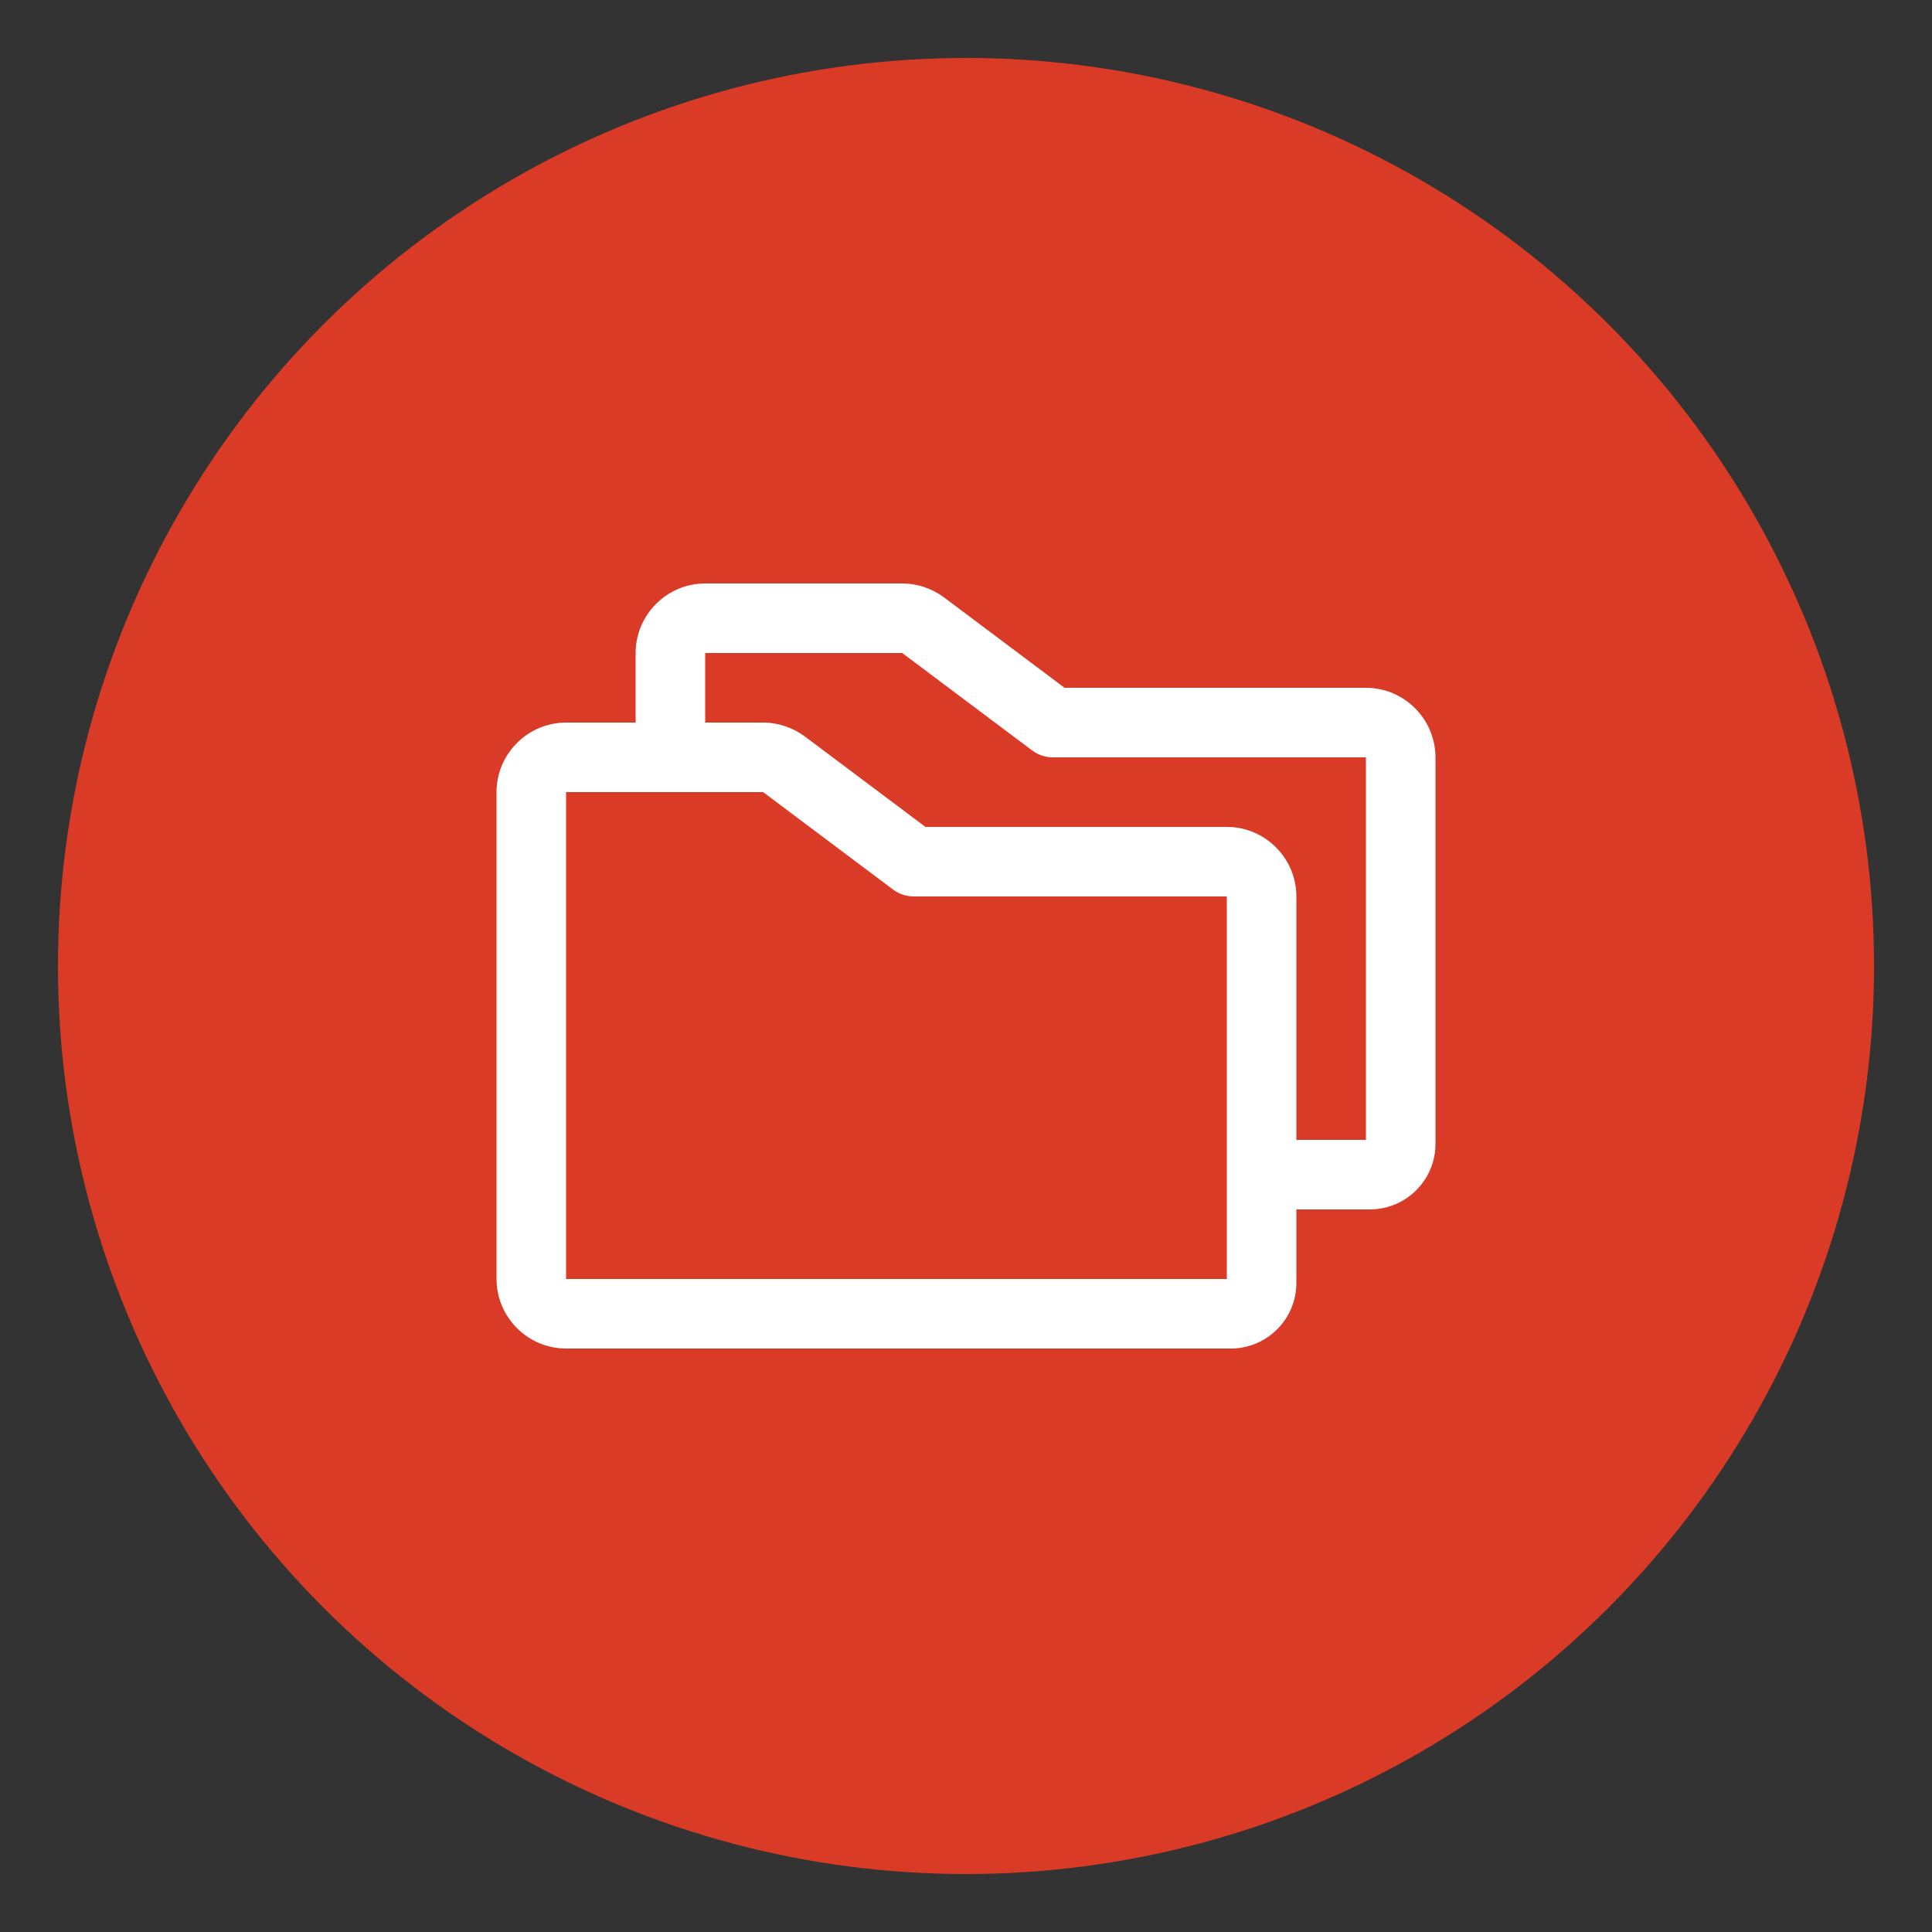
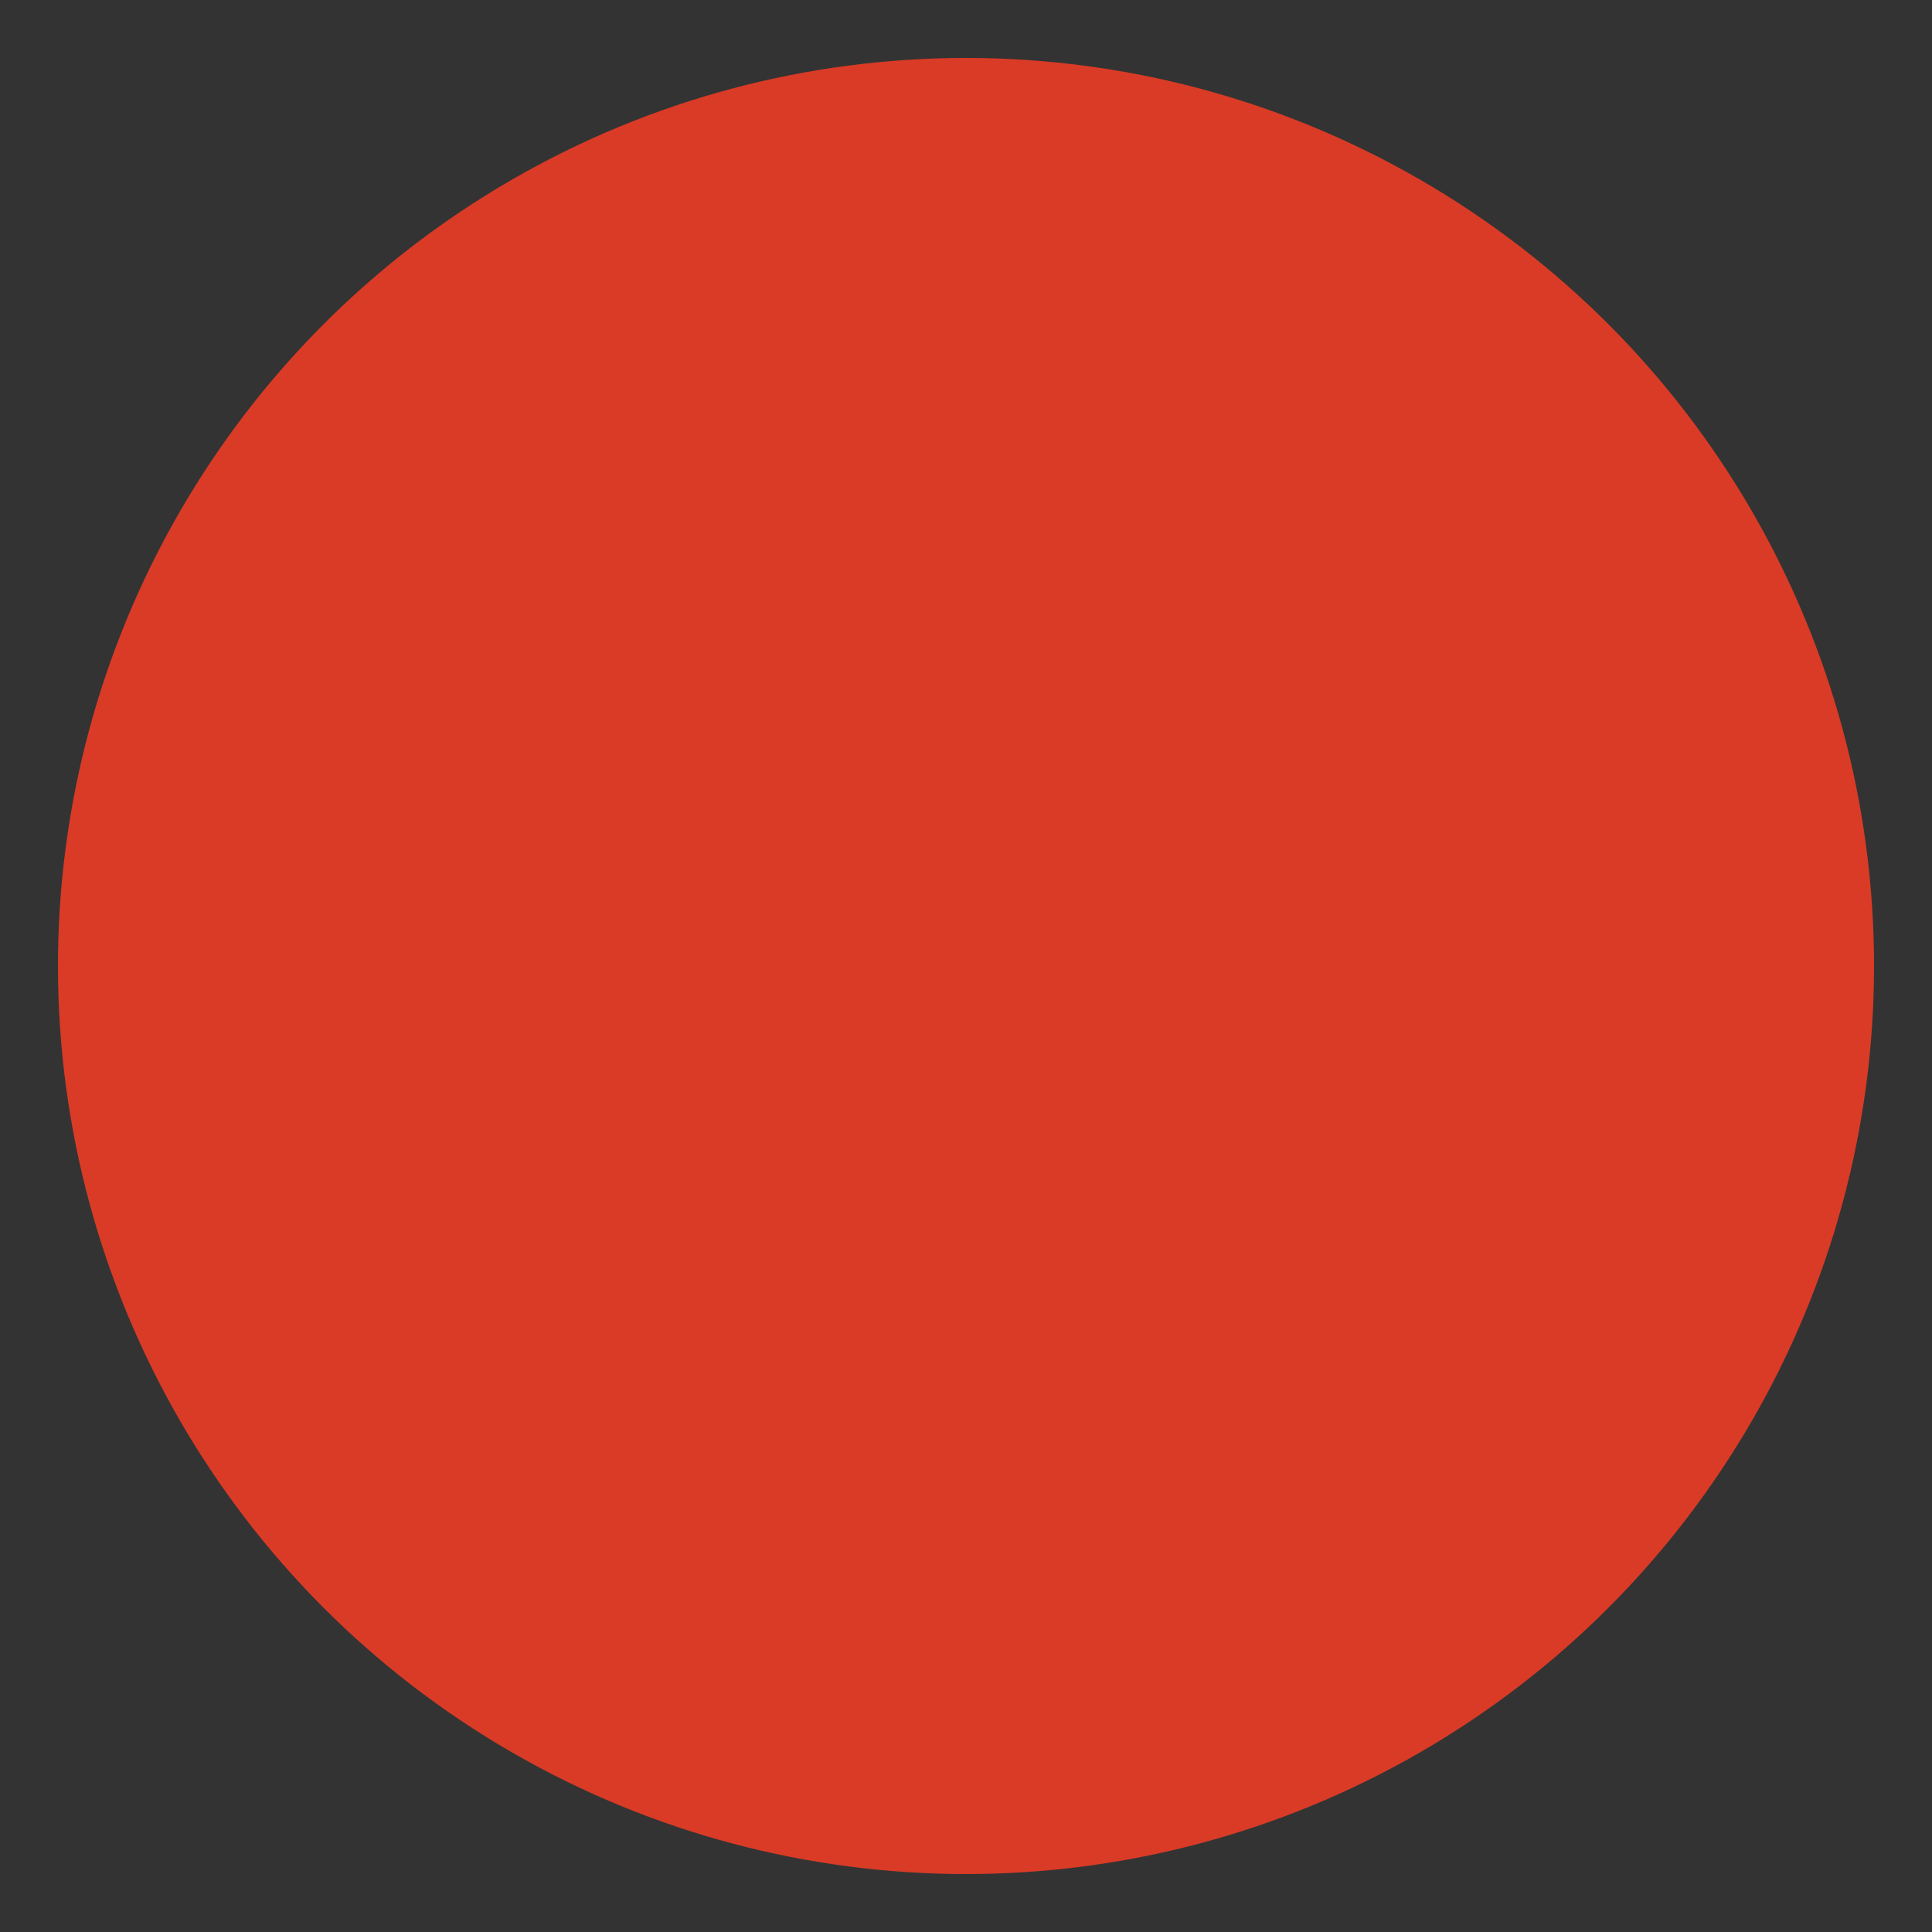
<svg xmlns="http://www.w3.org/2000/svg" viewBox="0 0 50 50" id="Layer_1">
  <rect x="0" y="0" width="50" height="50" fill="#333333" stroke="none" />
  <defs>
    <style>
      .cls-1 {
        fill: #da3b26;
      }

      .cls-2 {
        fill: #fff;
      }
    </style>
  </defs>
  <circle r="23.5" cy="25" cx="25" class="cls-1" />
-   <path d="M35.35,17.8h-7.8l-3.12-2.34c-.31-.23-.69-.36-1.08-.36h-5.1c-.99,0-1.8.81-1.8,1.8v1.8h-1.8c-.99,0-1.8.81-1.8,1.8v12.6c0,.99.81,1.8,1.8,1.8h17.2c.94,0,1.7-.76,1.7-1.7v-1.9h1.9c.94,0,1.7-.76,1.7-1.7v-10c0-.99-.81-1.8-1.8-1.8ZM31.75,33.1H14.65v-12.6h5.1l3.36,2.52c.16.12.35.18.54.18h8.1v9.9ZM35.35,29.5h-1.8v-6.3c0-.99-.81-1.8-1.8-1.8h-7.8l-3.12-2.34c-.31-.23-.69-.36-1.08-.36h-1.5v-1.8h5.1l3.36,2.52c.16.12.35.18.54.18h8.1v9.9Z" class="cls-2" />
</svg>